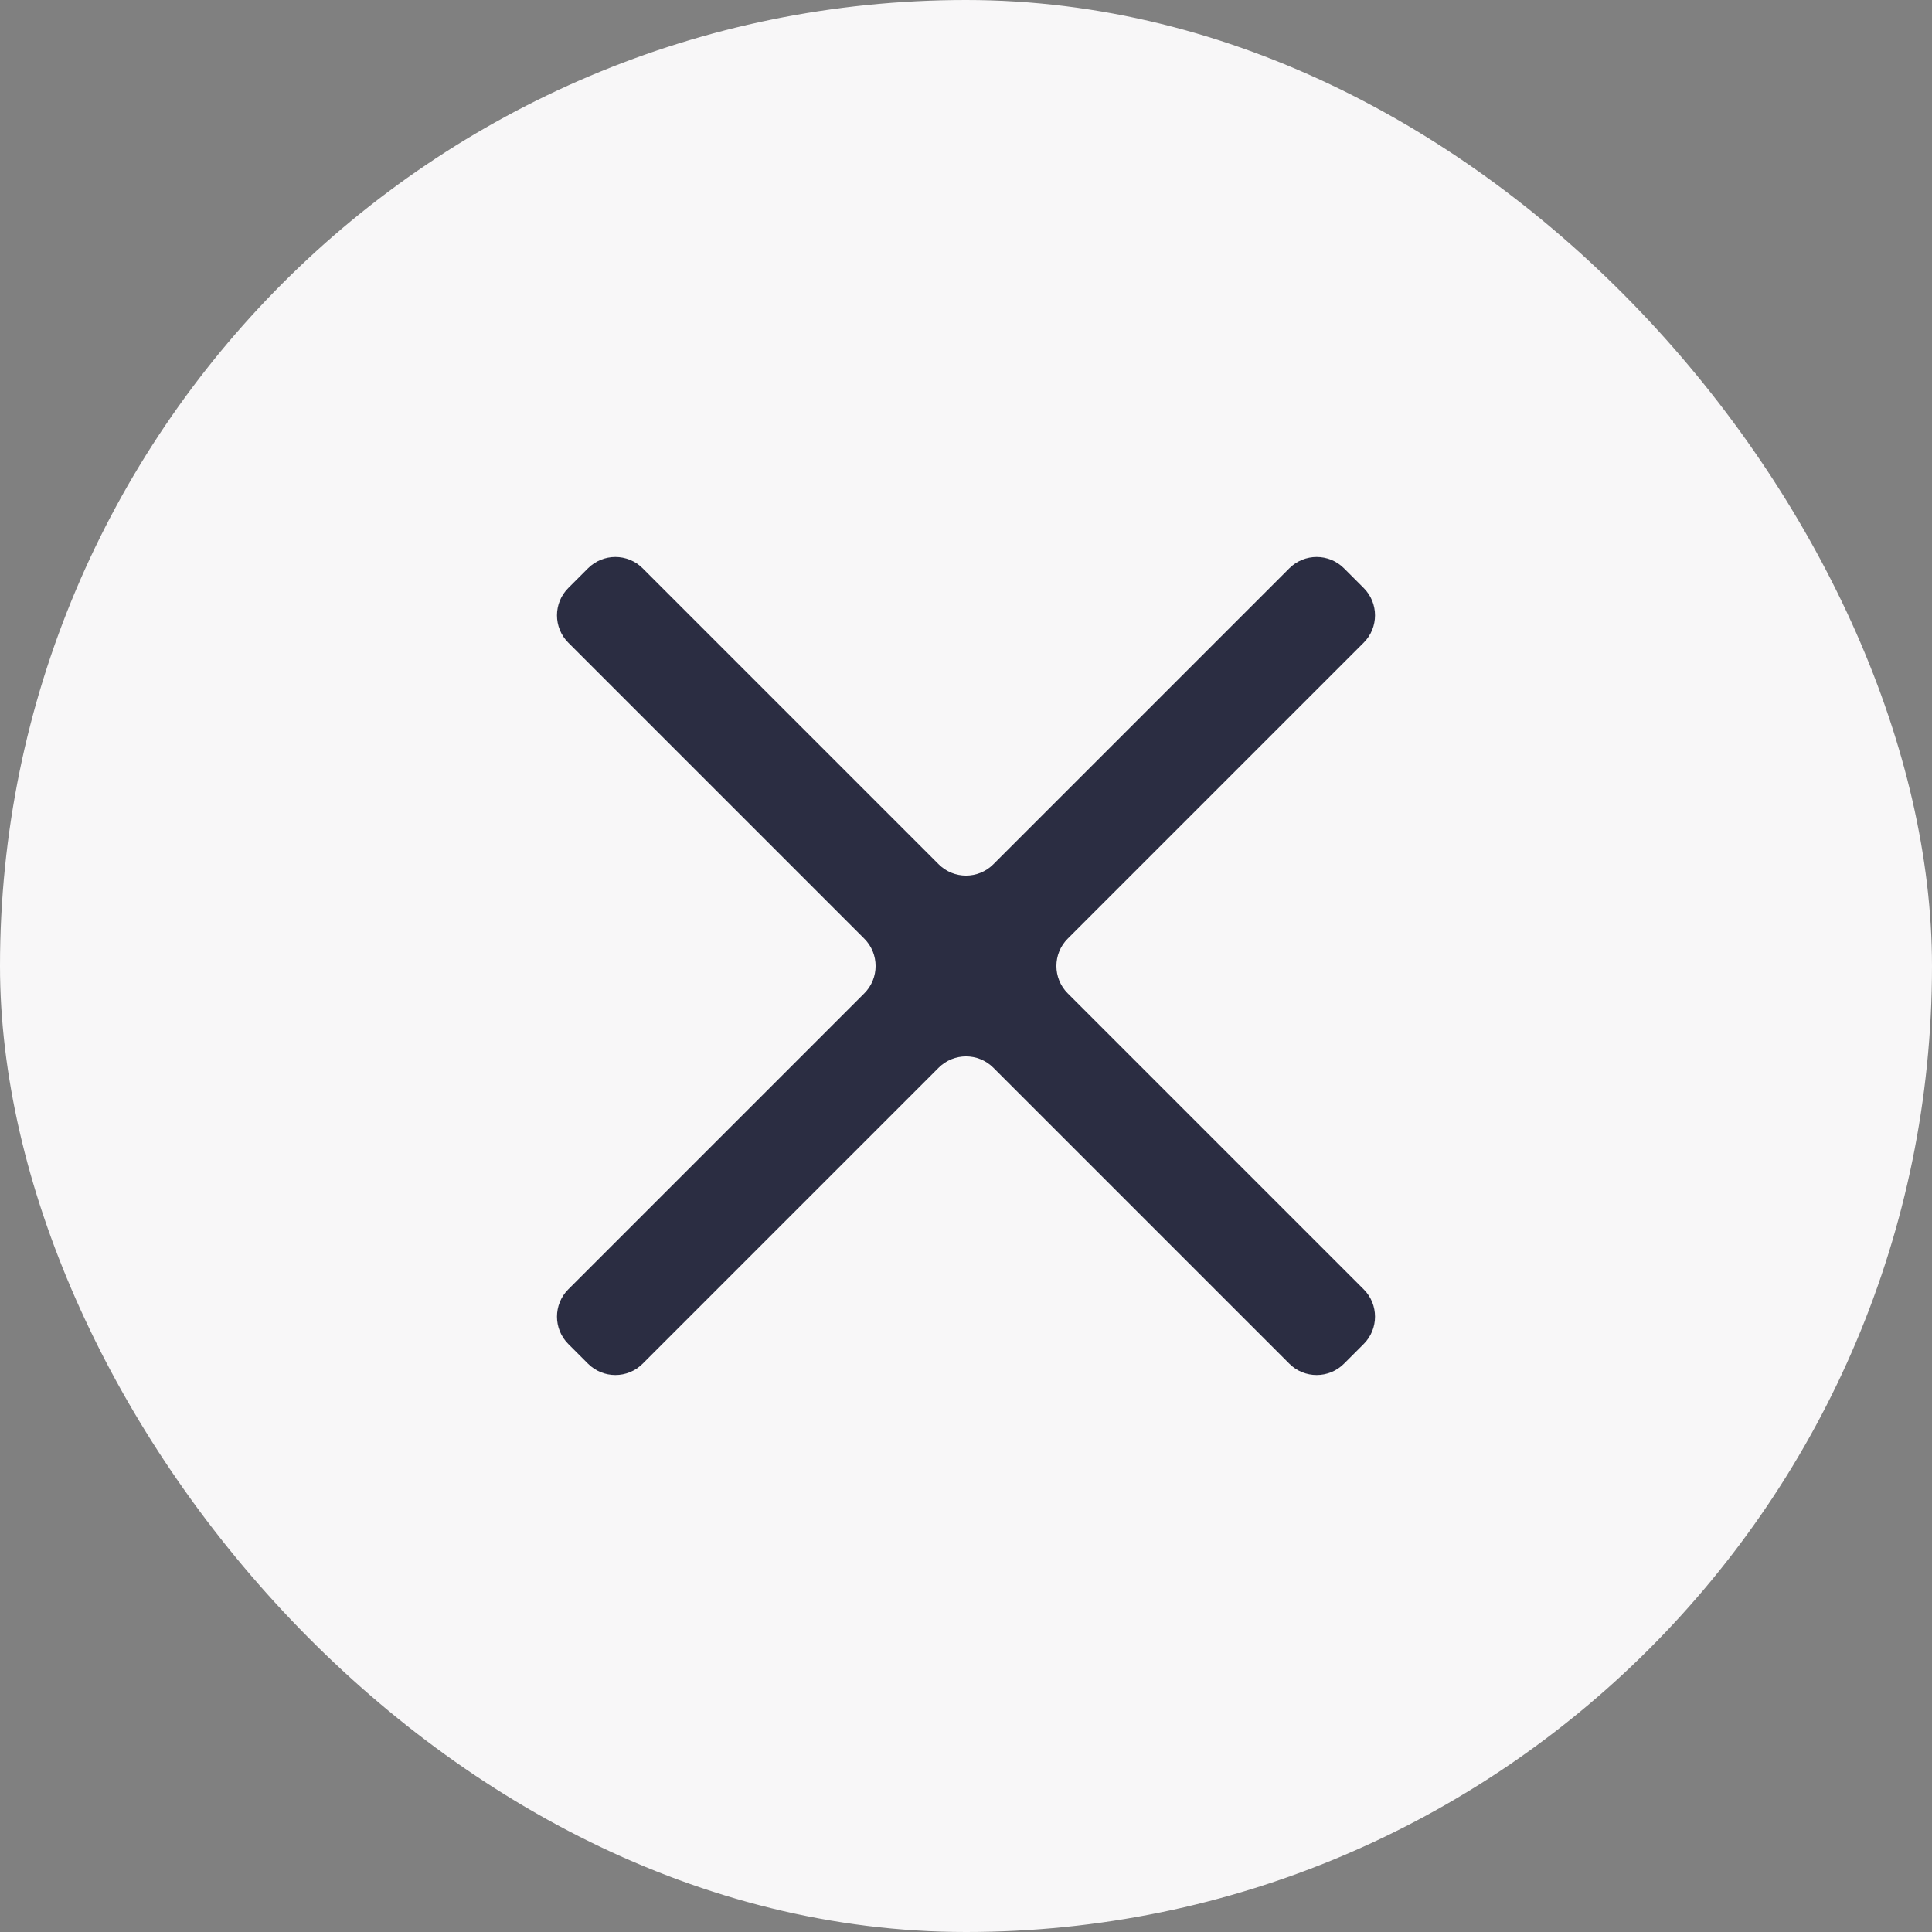
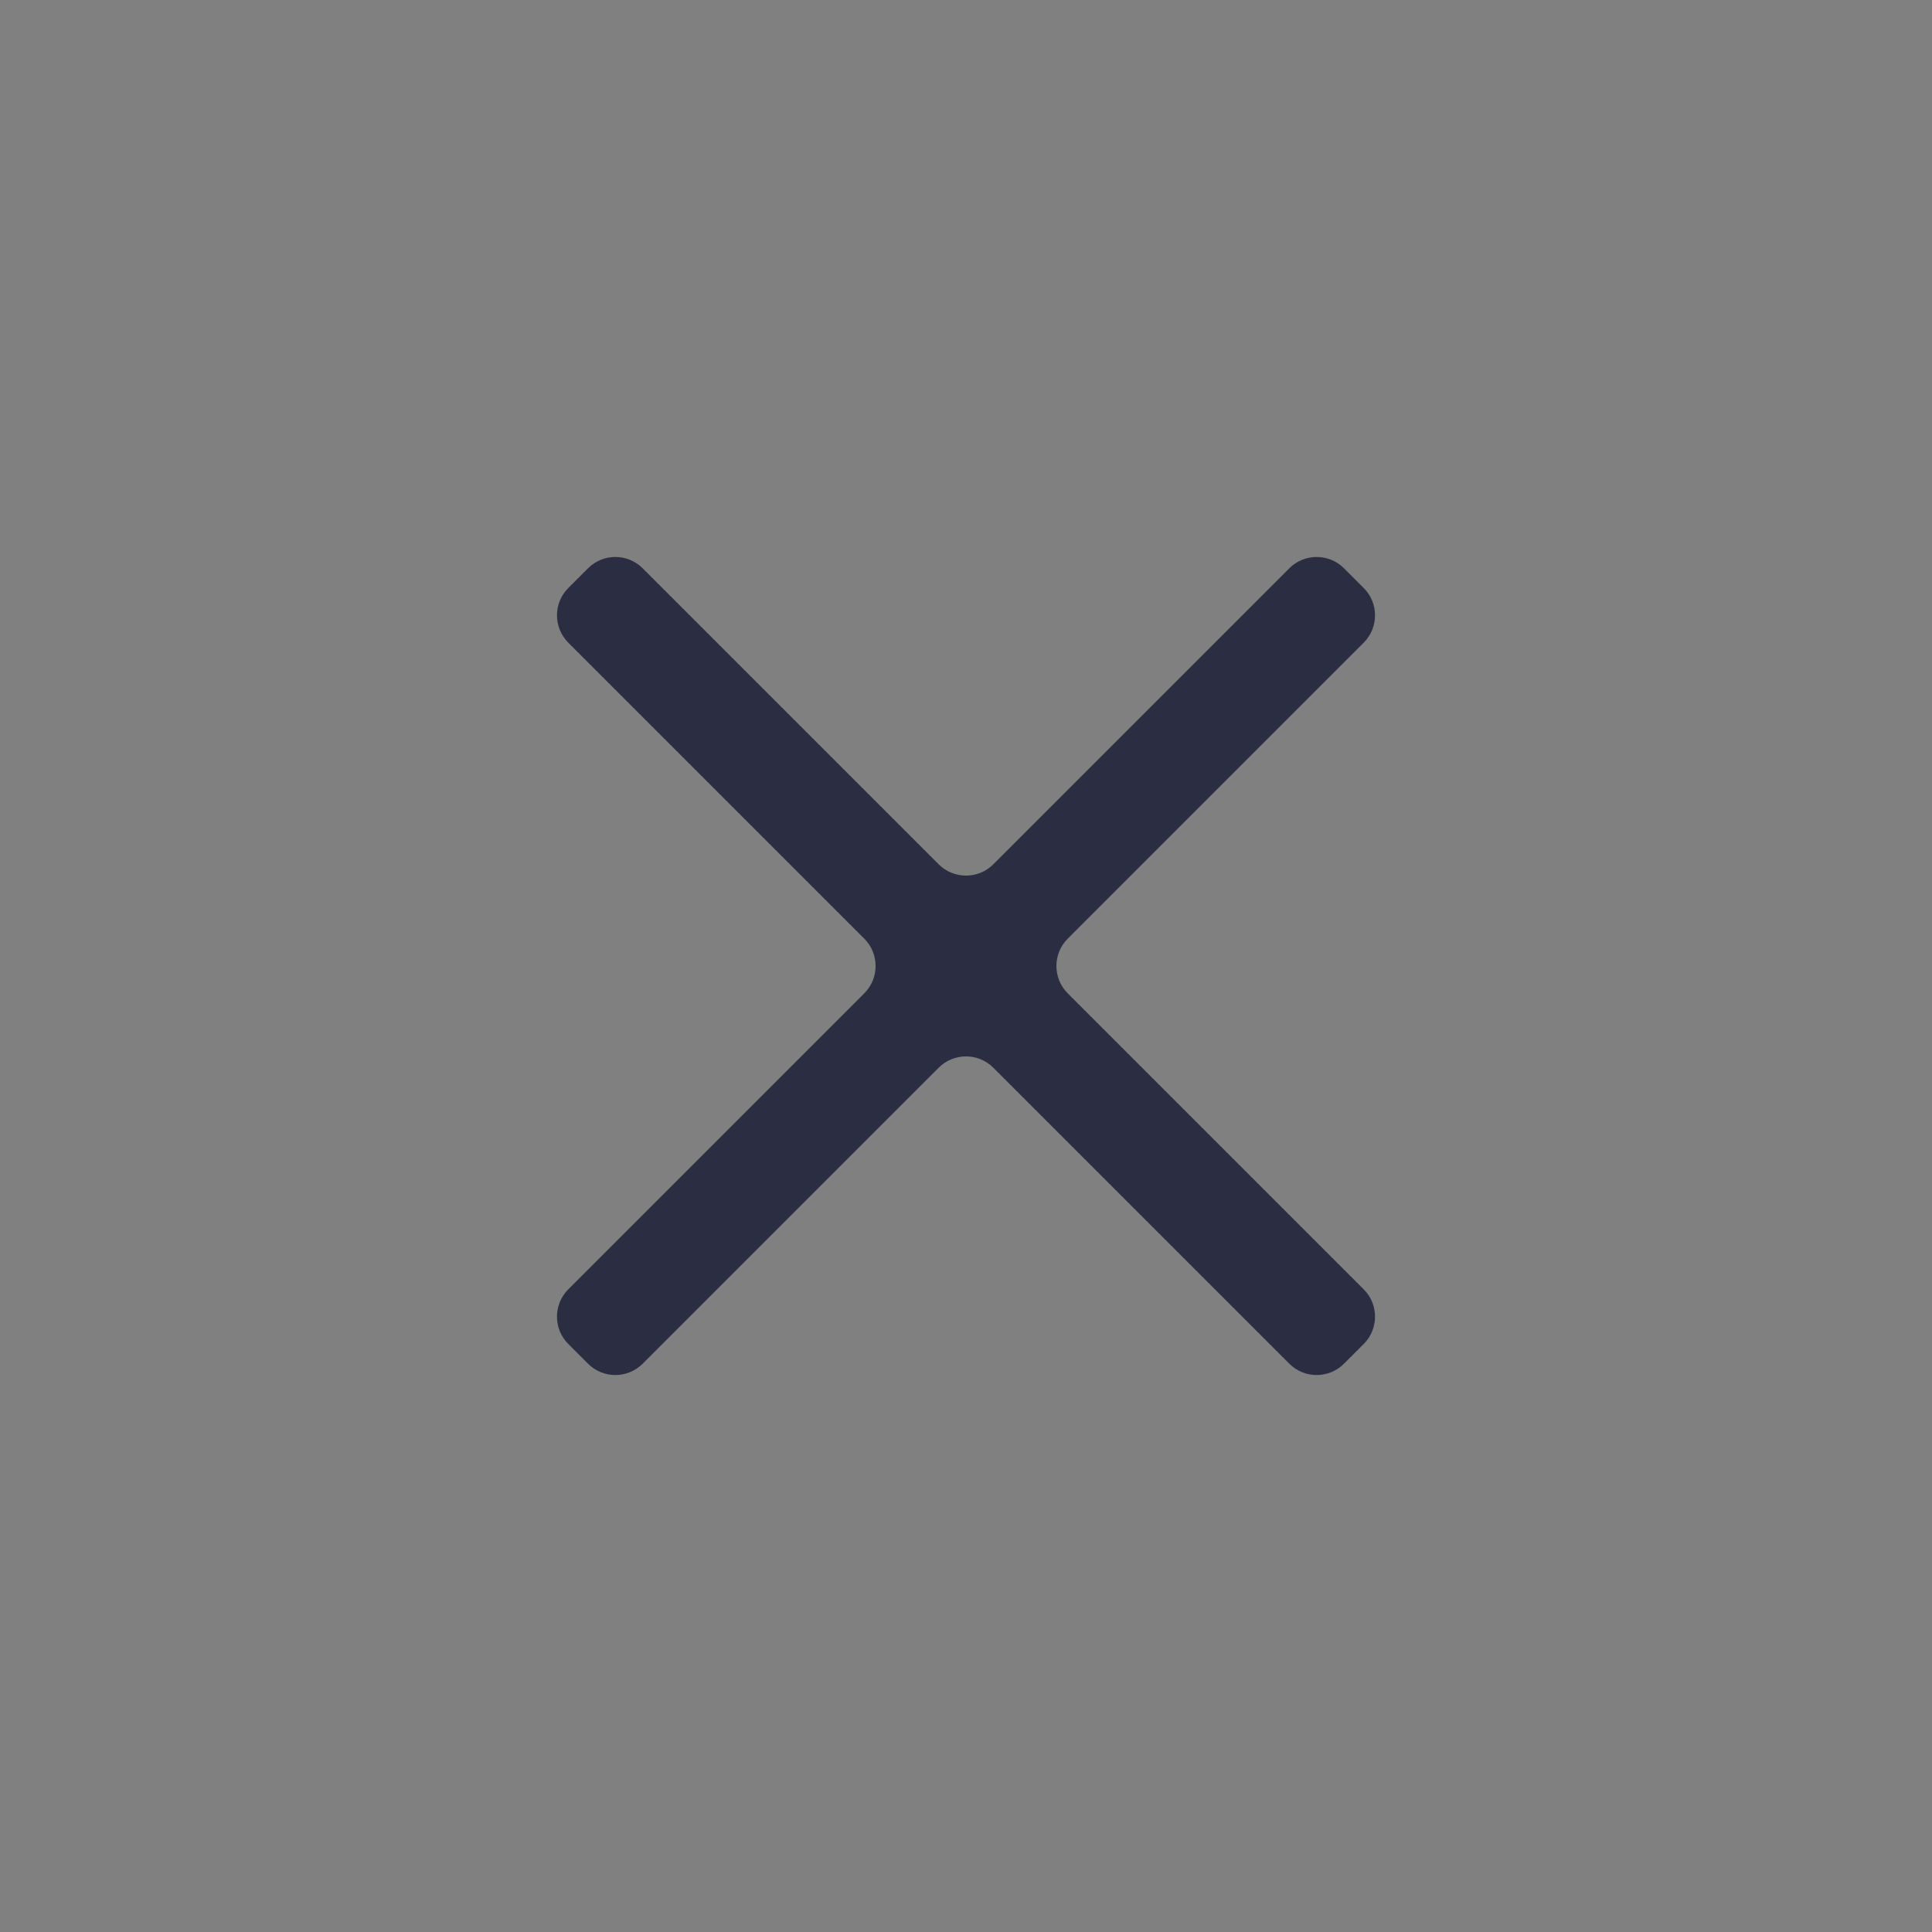
<svg xmlns="http://www.w3.org/2000/svg" width="50" height="50" viewBox="0 0 50 50" fill="none">
  <rect x="0" y="0" width="50" height="50" fill="#808080" stroke="none" />
-   <rect width="50" height="50" rx="25" fill="#F8F7F8" />
  <path d="M35.293 16.632C35.683 16.242 35.683 15.608 35.293 15.218L34.782 14.707C34.392 14.317 33.758 14.317 33.368 14.707L25.707 22.368C25.317 22.758 24.683 22.758 24.293 22.368L16.632 14.707C16.242 14.317 15.608 14.317 15.218 14.707L14.707 15.218C14.317 15.608 14.317 16.242 14.707 16.632L22.368 24.293C22.758 24.683 22.758 25.317 22.368 25.707L14.707 33.368C14.317 33.758 14.317 34.392 14.707 34.782L15.218 35.293C15.608 35.683 16.242 35.683 16.632 35.293L24.293 27.632C24.683 27.242 25.317 27.242 25.707 27.632L33.368 35.293C33.758 35.683 34.392 35.683 34.782 35.293L35.293 34.782C35.683 34.392 35.683 33.758 35.293 33.368L27.632 25.707C27.242 25.317 27.242 24.683 27.632 24.293L35.293 16.632Z" fill="#2B2D42" />
</svg>